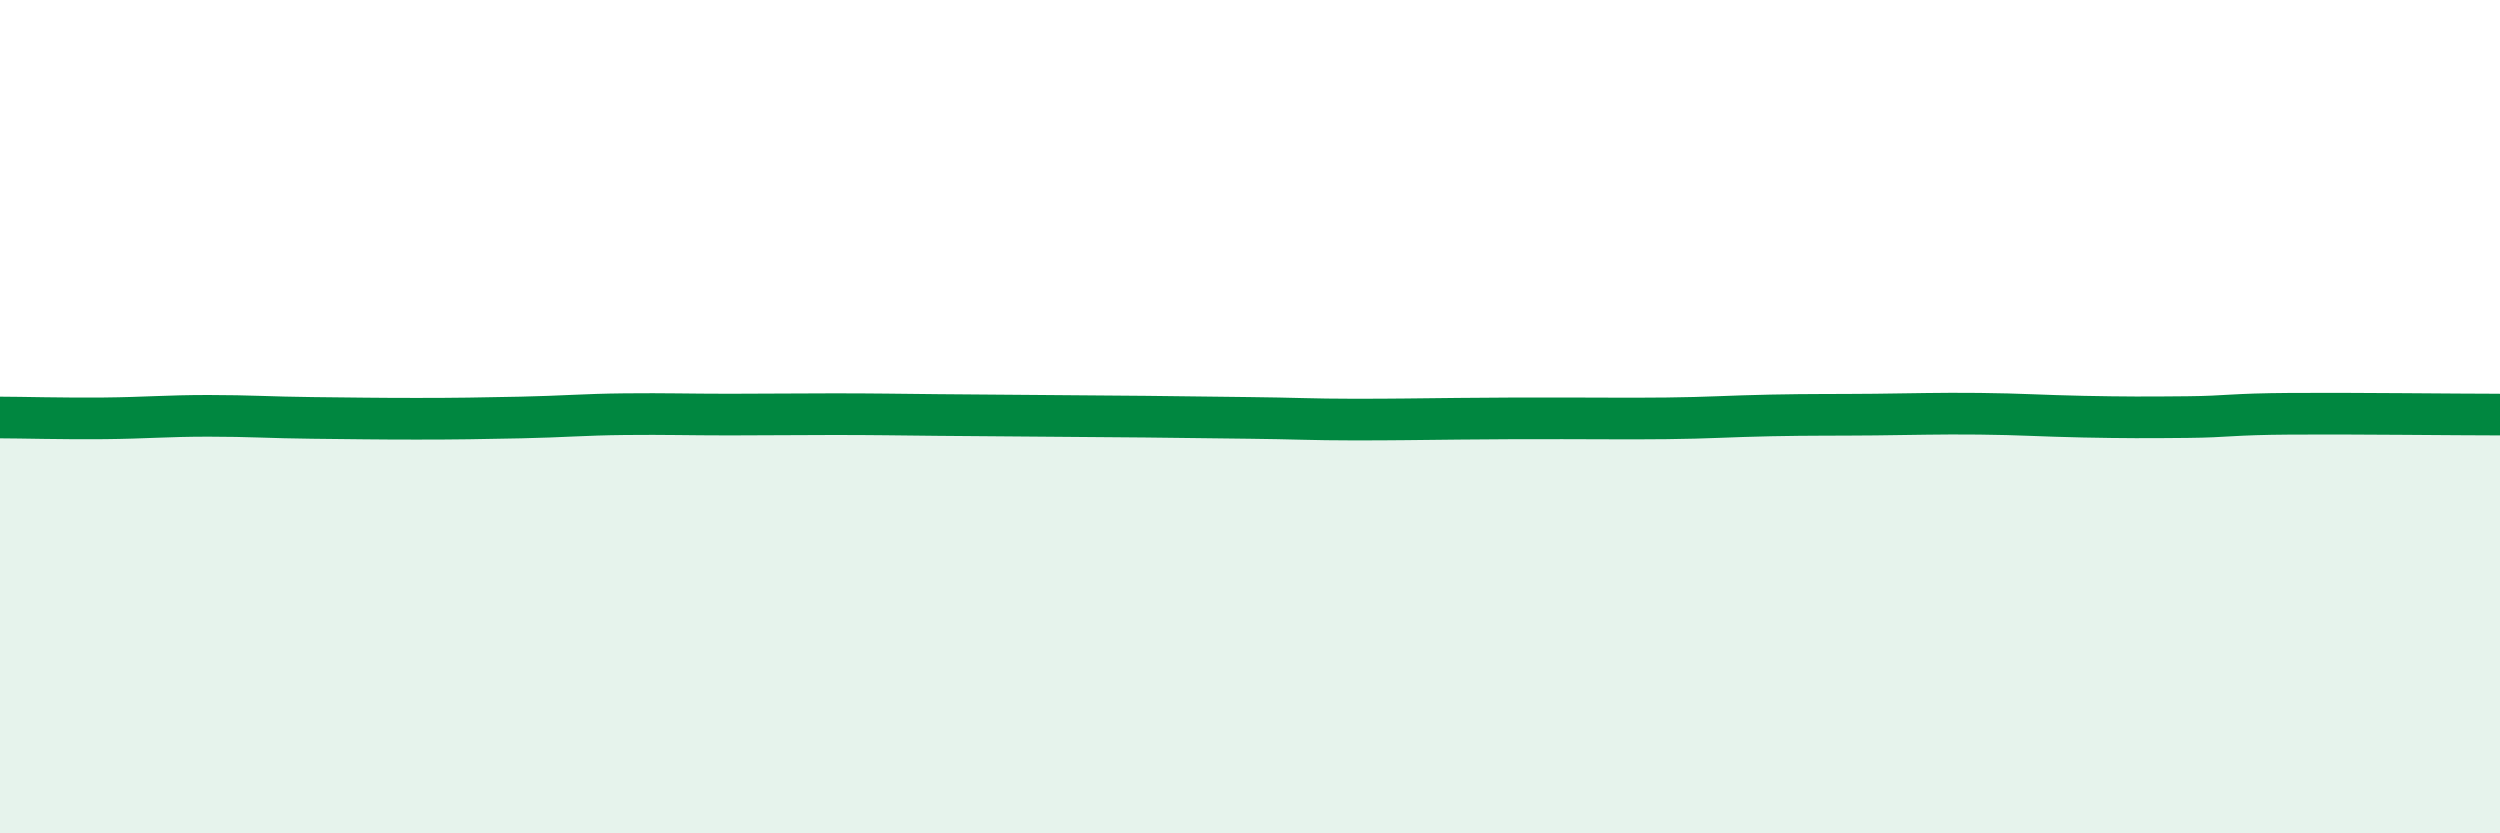
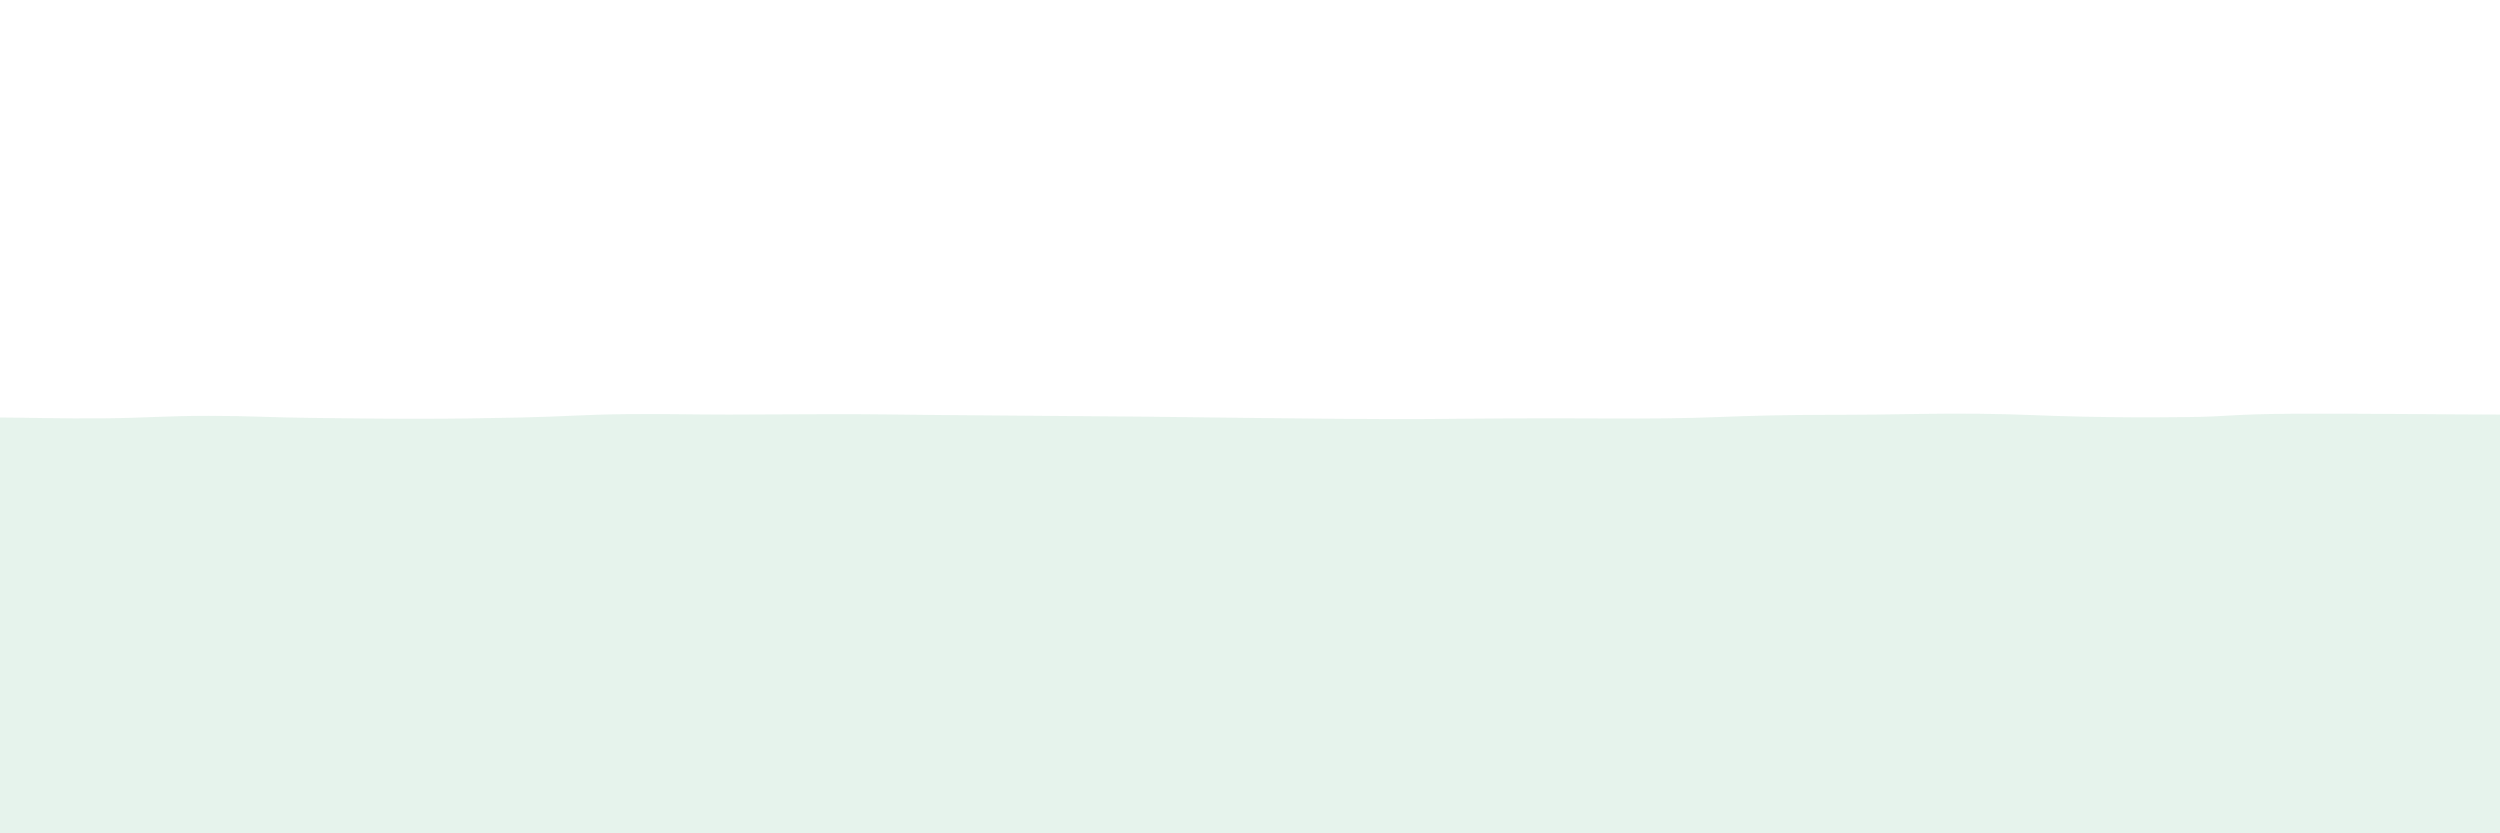
<svg xmlns="http://www.w3.org/2000/svg" width="60" height="20" viewBox="0 0 60 20">
-   <path d="M 0,10.02 C 0.5,10.02 1.5,10.05 2.5,10.04 C 3.5,10.03 4,9.98 5,9.98 C 6,9.98 6.5,10.02 7.5,10.03 C 8.5,10.04 9,10.05 10,10.05 C 11,10.05 11.5,10.04 12.5,10.02 C 13.5,10 14,9.95 15,9.94 C 16,9.93 16.5,9.95 17.5,9.95 C 18.5,9.95 19,9.94 20,9.94 C 21,9.94 21.5,9.95 22.5,9.96 C 23.5,9.97 24,9.97 25,9.98 C 26,9.99 26.5,9.99 27.5,10 C 28.5,10.01 29,10.02 30,10.03 C 31,10.04 31.5,10.07 32.5,10.07 C 33.5,10.07 34,10.06 35,10.05 C 36,10.04 36.5,10.04 37.5,10.04 C 38.5,10.04 39,10.05 40,10.04 C 41,10.03 41.5,9.99 42.5,9.97 C 43.5,9.95 44,9.96 45,9.95 C 46,9.94 46.5,9.92 47.5,9.93 C 48.5,9.94 49,9.98 50,10 C 51,10.02 51.5,10.02 52.5,10.01 C 53.5,10 53.5,9.94 55,9.93 C 56.5,9.92 59,9.95 60,9.95L60 20L0 20Z" fill="#008740" opacity="0.1" stroke-linecap="round" stroke-linejoin="round" />
-   <path d="M 0,10.02 C 0.5,10.02 1.5,10.05 2.5,10.04 C 3.5,10.03 4,9.98 5,9.98 C 6,9.98 6.5,10.02 7.5,10.03 C 8.5,10.04 9,10.05 10,10.05 C 11,10.05 11.5,10.04 12.5,10.02 C 13.5,10 14,9.95 15,9.94 C 16,9.93 16.5,9.95 17.5,9.95 C 18.5,9.95 19,9.94 20,9.94 C 21,9.94 21.5,9.95 22.5,9.96 C 23.5,9.97 24,9.97 25,9.98 C 26,9.99 26.5,9.99 27.5,10 C 28.5,10.01 29,10.02 30,10.03 C 31,10.04 31.5,10.07 32.5,10.07 C 33.5,10.07 34,10.06 35,10.05 C 36,10.04 36.5,10.04 37.5,10.04 C 38.5,10.04 39,10.05 40,10.04 C 41,10.03 41.5,9.99 42.5,9.97 C 43.5,9.95 44,9.96 45,9.95 C 46,9.94 46.5,9.92 47.5,9.93 C 48.5,9.94 49,9.98 50,10 C 51,10.02 51.5,10.02 52.5,10.01 C 53.5,10 53.5,9.94 55,9.93 C 56.5,9.92 59,9.95 60,9.95" stroke="#008740" stroke-width="1" fill="none" stroke-linecap="round" stroke-linejoin="round" />
+   <path d="M 0,10.02 C 0.5,10.02 1.5,10.05 2.5,10.04 C 3.5,10.03 4,9.98 5,9.98 C 6,9.98 6.5,10.02 7.5,10.03 C 8.5,10.04 9,10.05 10,10.05 C 11,10.05 11.5,10.04 12.5,10.02 C 13.5,10 14,9.95 15,9.94 C 16,9.93 16.5,9.95 17.5,9.95 C 18.5,9.95 19,9.94 20,9.94 C 21,9.94 21.5,9.95 22.5,9.96 C 23.5,9.97 24,9.97 25,9.98 C 26,9.99 26.5,9.99 27.5,10 C 28.5,10.01 29,10.02 30,10.03 C 33.5,10.07 34,10.06 35,10.05 C 36,10.04 36.5,10.04 37.5,10.04 C 38.5,10.04 39,10.05 40,10.04 C 41,10.03 41.5,9.99 42.5,9.97 C 43.5,9.95 44,9.96 45,9.95 C 46,9.94 46.5,9.92 47.5,9.93 C 48.5,9.94 49,9.98 50,10 C 51,10.02 51.5,10.02 52.5,10.01 C 53.5,10 53.5,9.94 55,9.93 C 56.5,9.92 59,9.95 60,9.95L60 20L0 20Z" fill="#008740" opacity="0.1" stroke-linecap="round" stroke-linejoin="round" />
</svg>